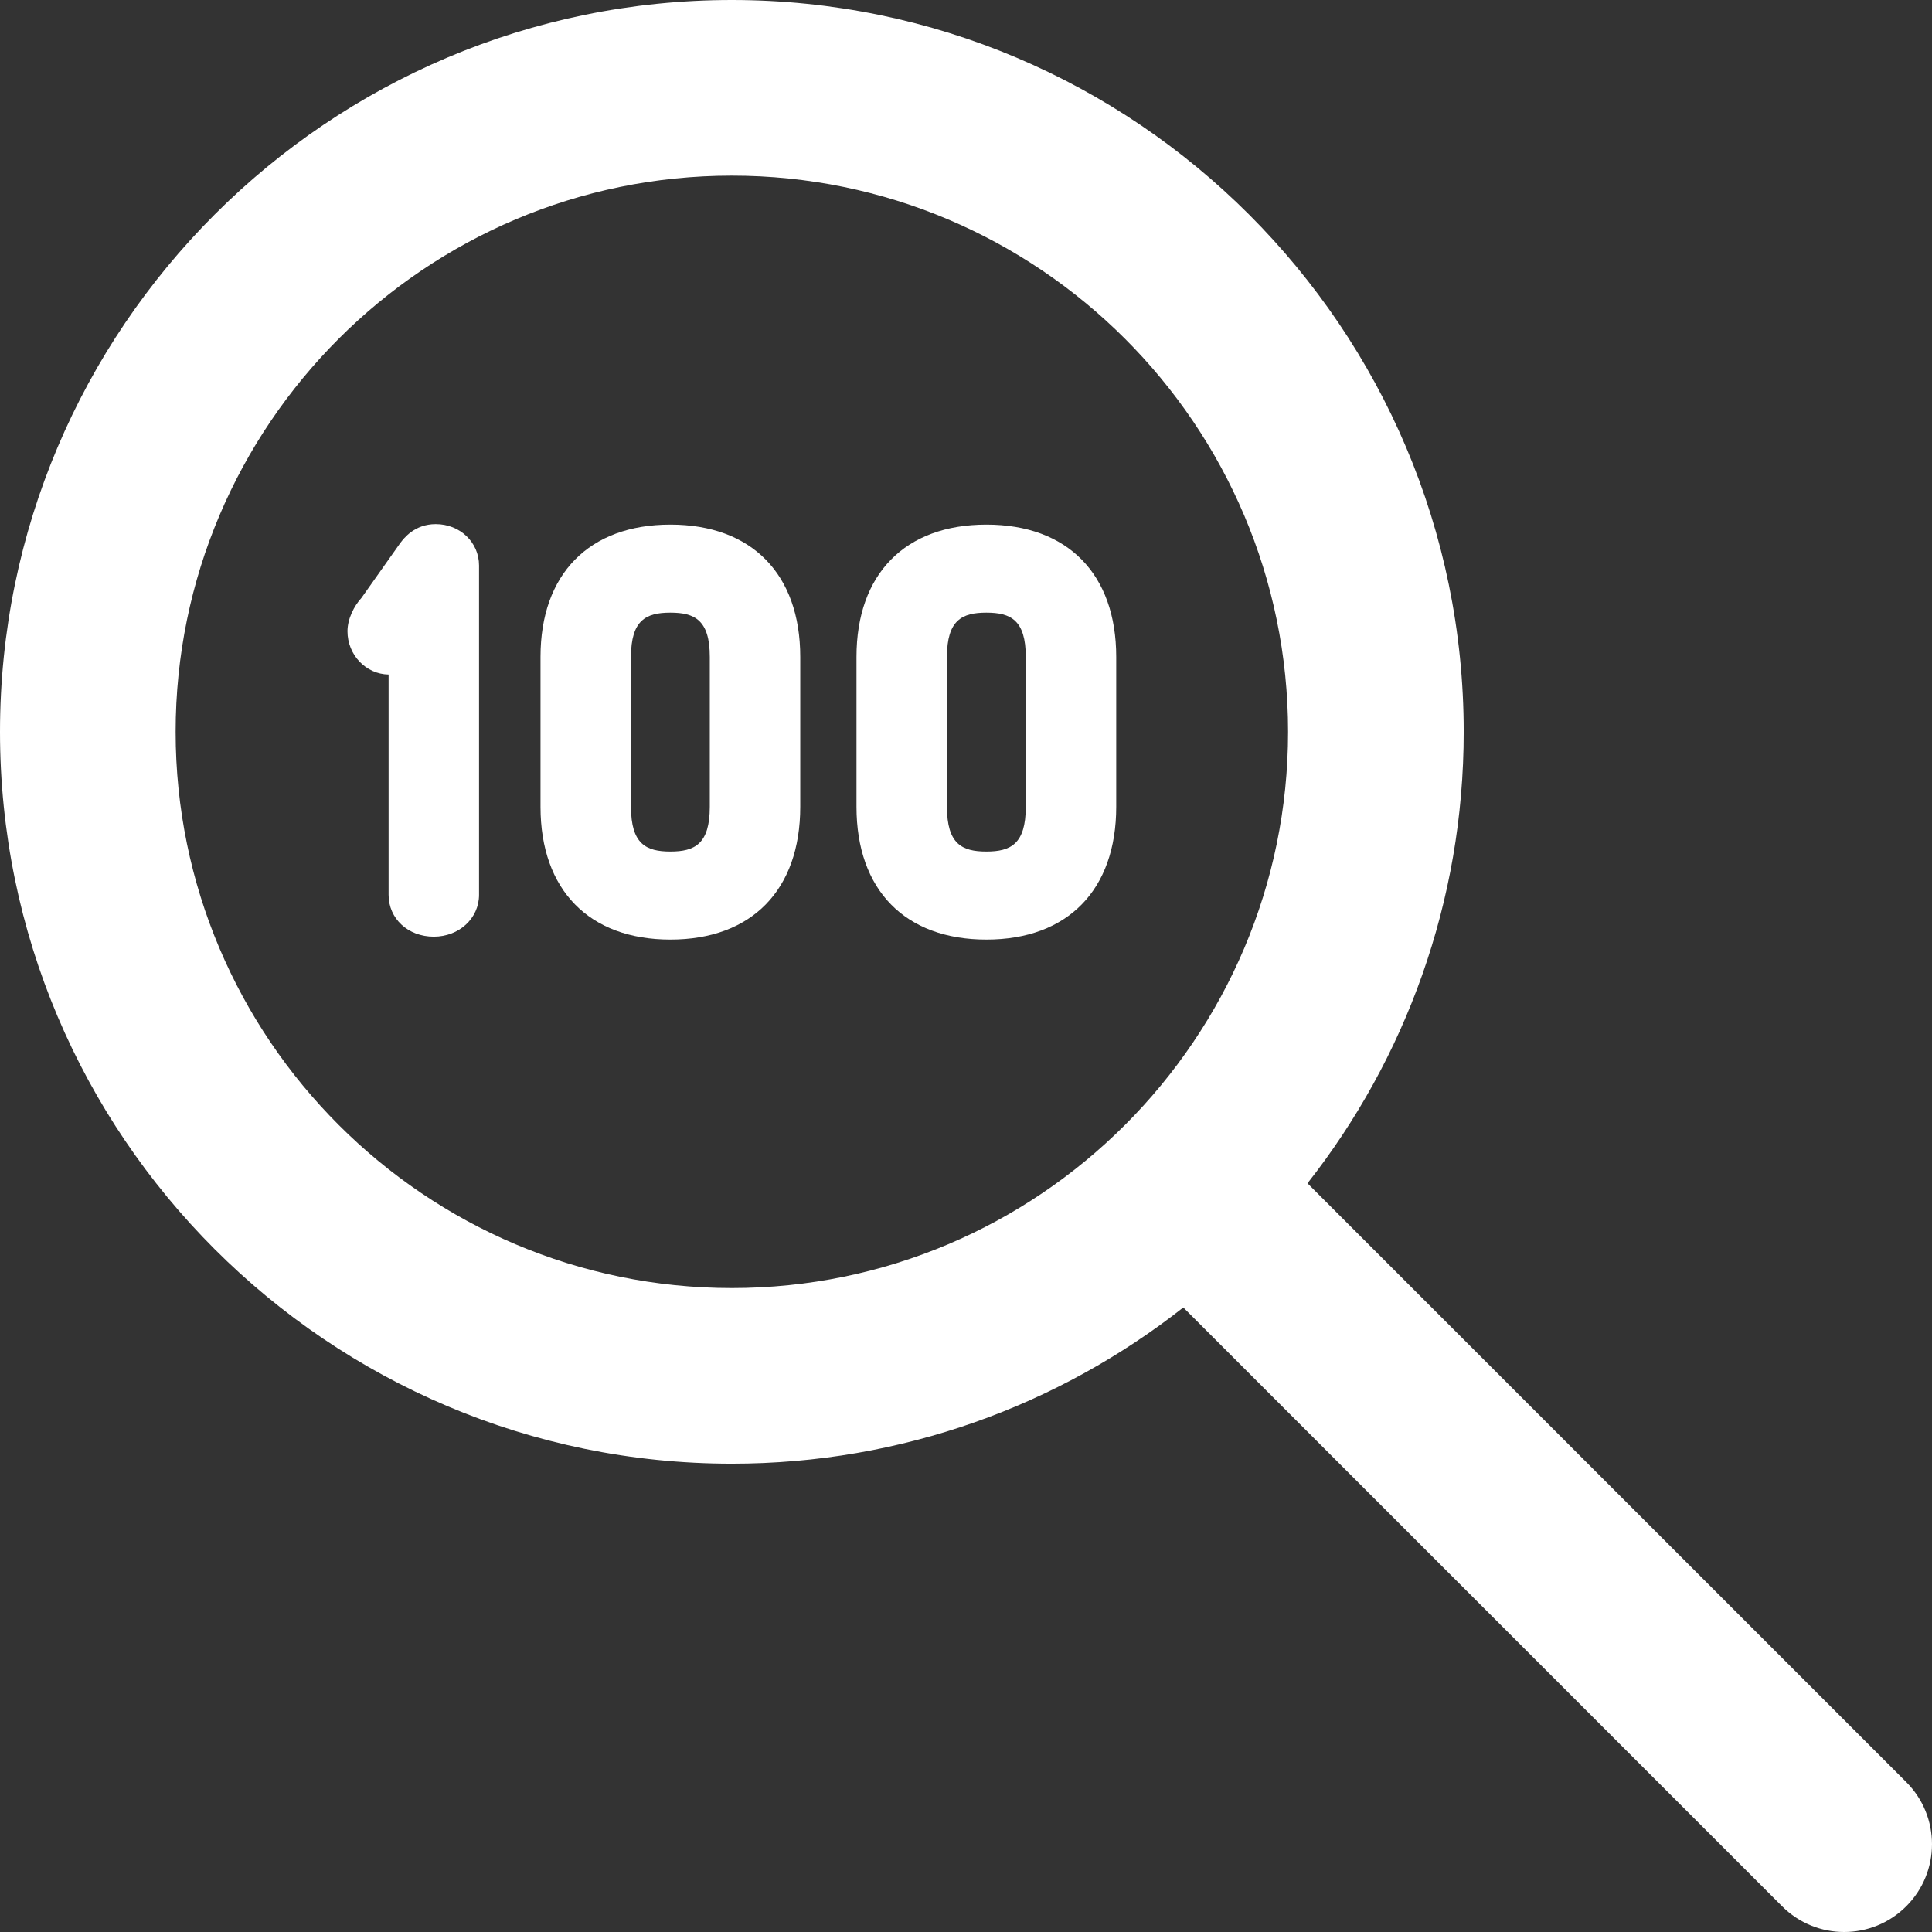
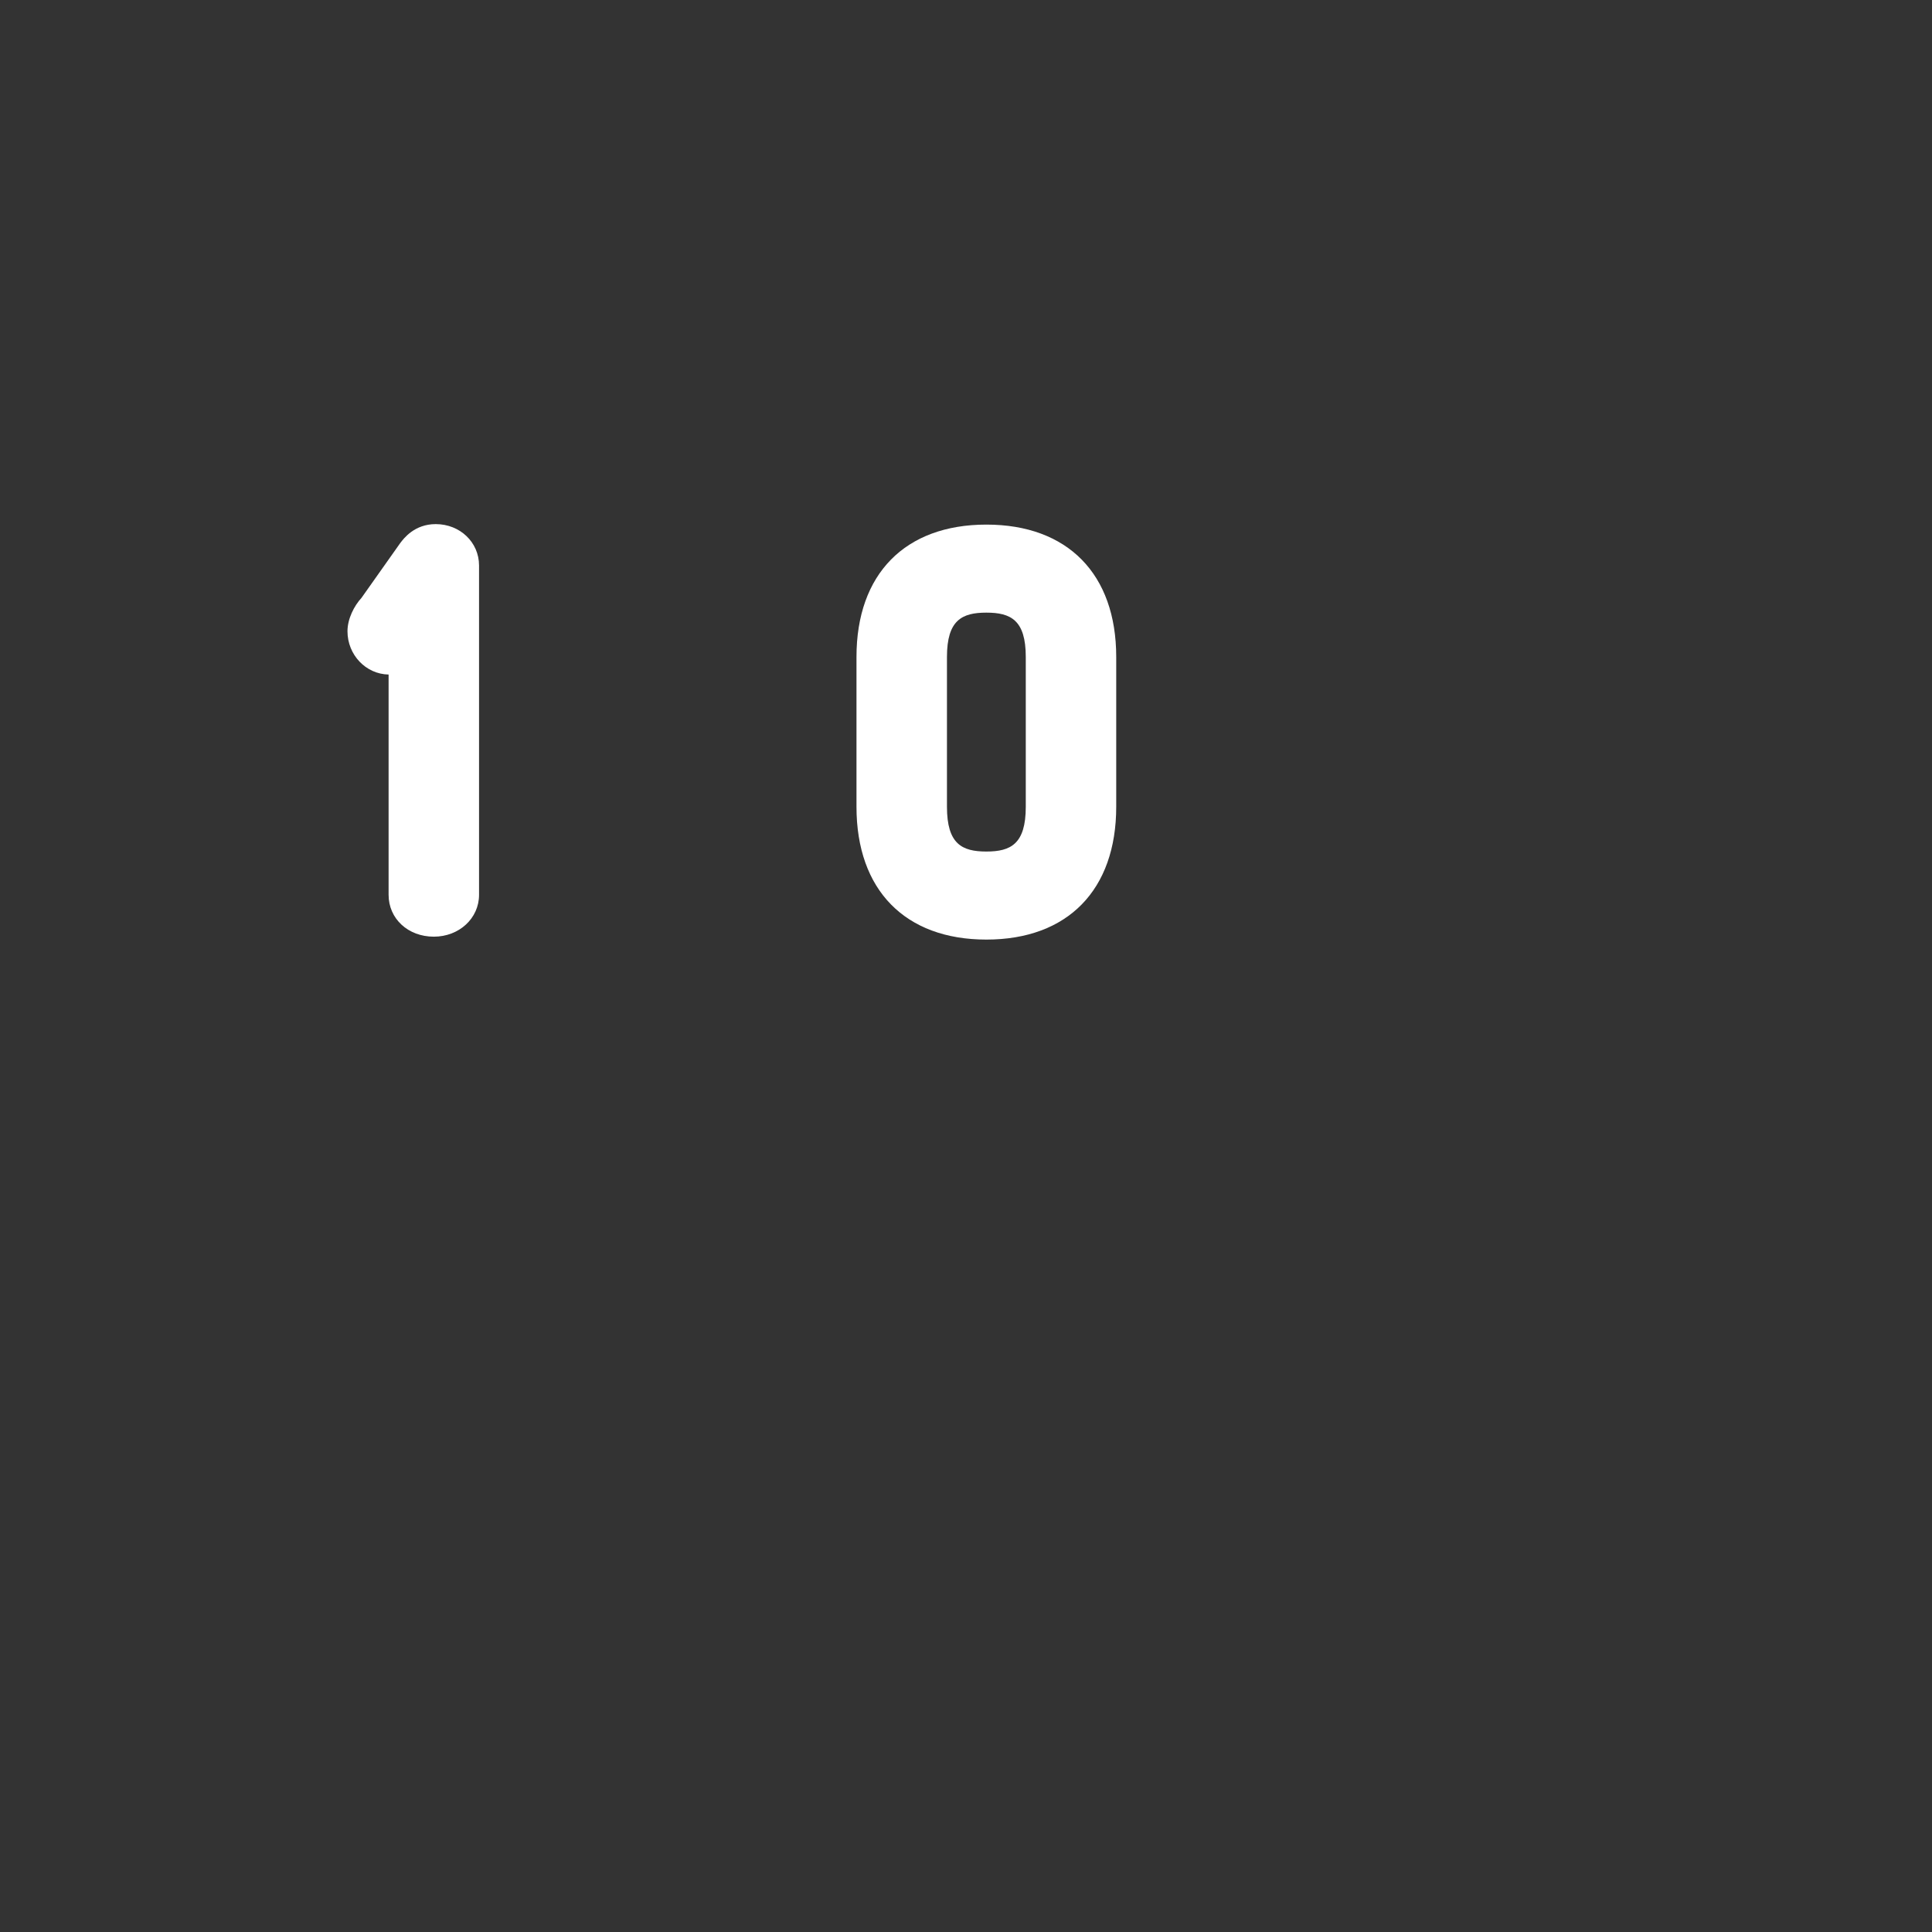
<svg xmlns="http://www.w3.org/2000/svg" width="330" height="330">
  <rect width="100%" height="100%" fill="#333333" stroke="none" />
  <g>
    <title>background</title>
-     <rect fill="none" id="canvas_background" height="402" width="582" y="-1" x="-1" />
  </g>
  <g>
    <title>Layer 1</title>
    <g fill="white" id="svg_1">
-       <path id="svg_2" d="m325.606,304.394l-102.277,-102.278c16.706,-21.256 26.682,-48.04 26.682,-77.111c0,-68.928 -56.077,-125.005 -125.006,-125.005c-68.928,0 -125.005,56.077 -125.005,125.005c0,68.928 56.077,125.005 125.005,125.005c29.071,0 55.855,-9.975 77.111,-26.682l102.277,102.277c2.929,2.931 6.768,4.395 10.607,4.395c3.839,0 7.678,-1.464 10.606,-4.394c5.858,-5.857 5.858,-15.355 0,-21.212zm-295.606,-179.389c0,-52.386 42.619,-95.005 95.005,-95.005c52.386,0 95.006,42.619 95.006,95.005c0,52.386 -42.62,95.005 -95.006,95.005c-52.386,0.001 -95.005,-42.618 -95.005,-95.005z" />
      <path id="svg_3" d="m74.429,89.522c-3.628,0 -5.459,2.435 -6.061,3.234c-0.03,0.04 -0.059,0.08 -0.087,0.12l-6.538,9.248c-1.265,1.378 -2.39,3.583 -2.39,5.698c0,4.035 3.139,7.325 7.023,7.394l0,37.626c0,4.075 3.32,7.148 7.724,7.148c4.332,0 7.725,-3.14 7.725,-7.148l0,-56.255c-0.002,-3.961 -3.25,-7.065 -7.396,-7.065z" />
-       <path id="svg_4" d="m114.509,89.606c-13.892,0 -22.186,8.447 -22.186,22.596l0,25.607c0,14.2 8.294,22.678 22.186,22.678c13.888,0 22.179,-8.478 22.179,-22.678l0,-25.607c0,-14.149 -8.291,-22.596 -22.179,-22.596zm-6.731,22.596c0,-6.294 2.575,-7.559 6.73,-7.559s6.73,1.265 6.73,7.559l0,25.607c0,6.361 -2.575,7.639 -6.73,7.639s-6.73,-1.278 -6.73,-7.639l0,-25.607z" />
      <path id="svg_5" d="m168.479,89.606c-13.892,0 -22.185,8.447 -22.185,22.596l0,25.607c0,14.2 8.293,22.678 22.185,22.678c13.888,0 22.18,-8.478 22.18,-22.678l0,-25.607c-0.001,-14.149 -8.292,-22.596 -22.18,-22.596zm-6.731,22.596c0,-6.294 2.575,-7.559 6.73,-7.559c4.156,0 6.732,1.265 6.732,7.559l0,25.607c0,6.361 -2.576,7.639 -6.732,7.639c-4.155,0 -6.73,-1.278 -6.73,-7.639l0,-25.607z" />
    </g>
    <g id="svg_6" />
    <g id="svg_7" />
    <g id="svg_8" />
    <g id="svg_9" />
    <g id="svg_10" />
    <g id="svg_11" />
    <g id="svg_12" />
    <g id="svg_13" />
    <g id="svg_14" />
    <g id="svg_15" />
    <g id="svg_16" />
    <g id="svg_17" />
    <g id="svg_18" />
    <g id="svg_19" />
    <g id="svg_20" />
  </g>
</svg>